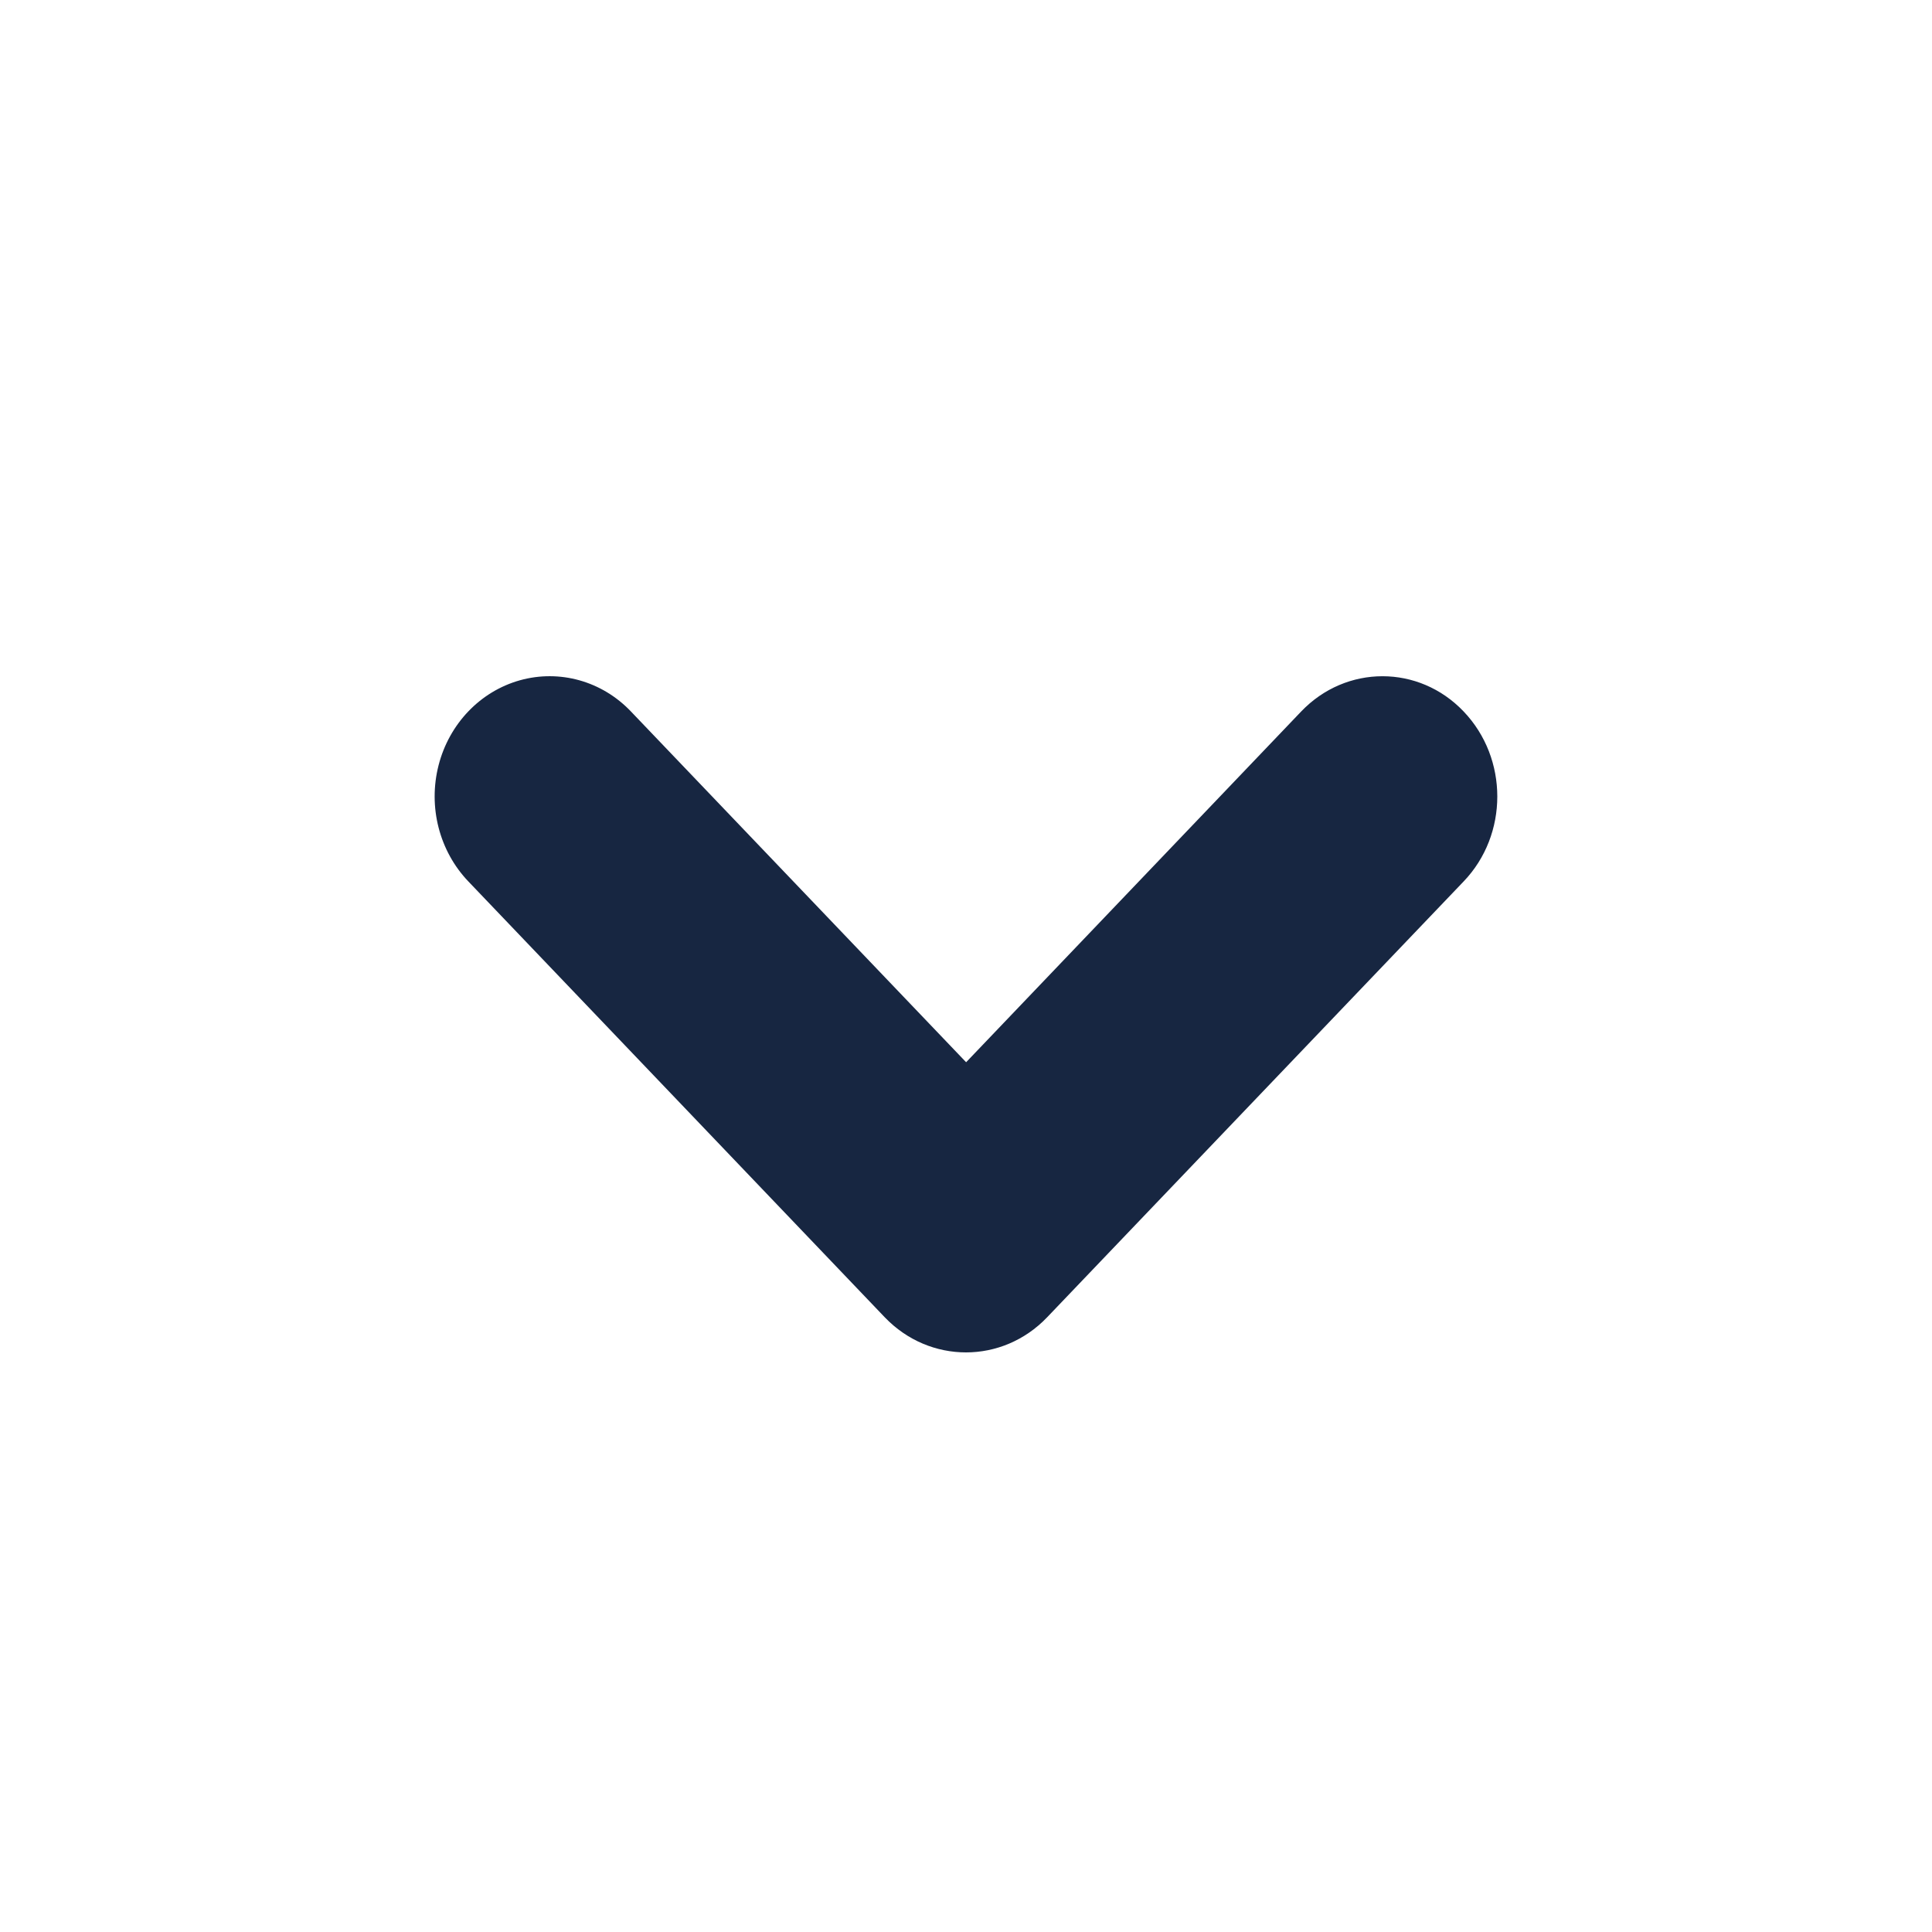
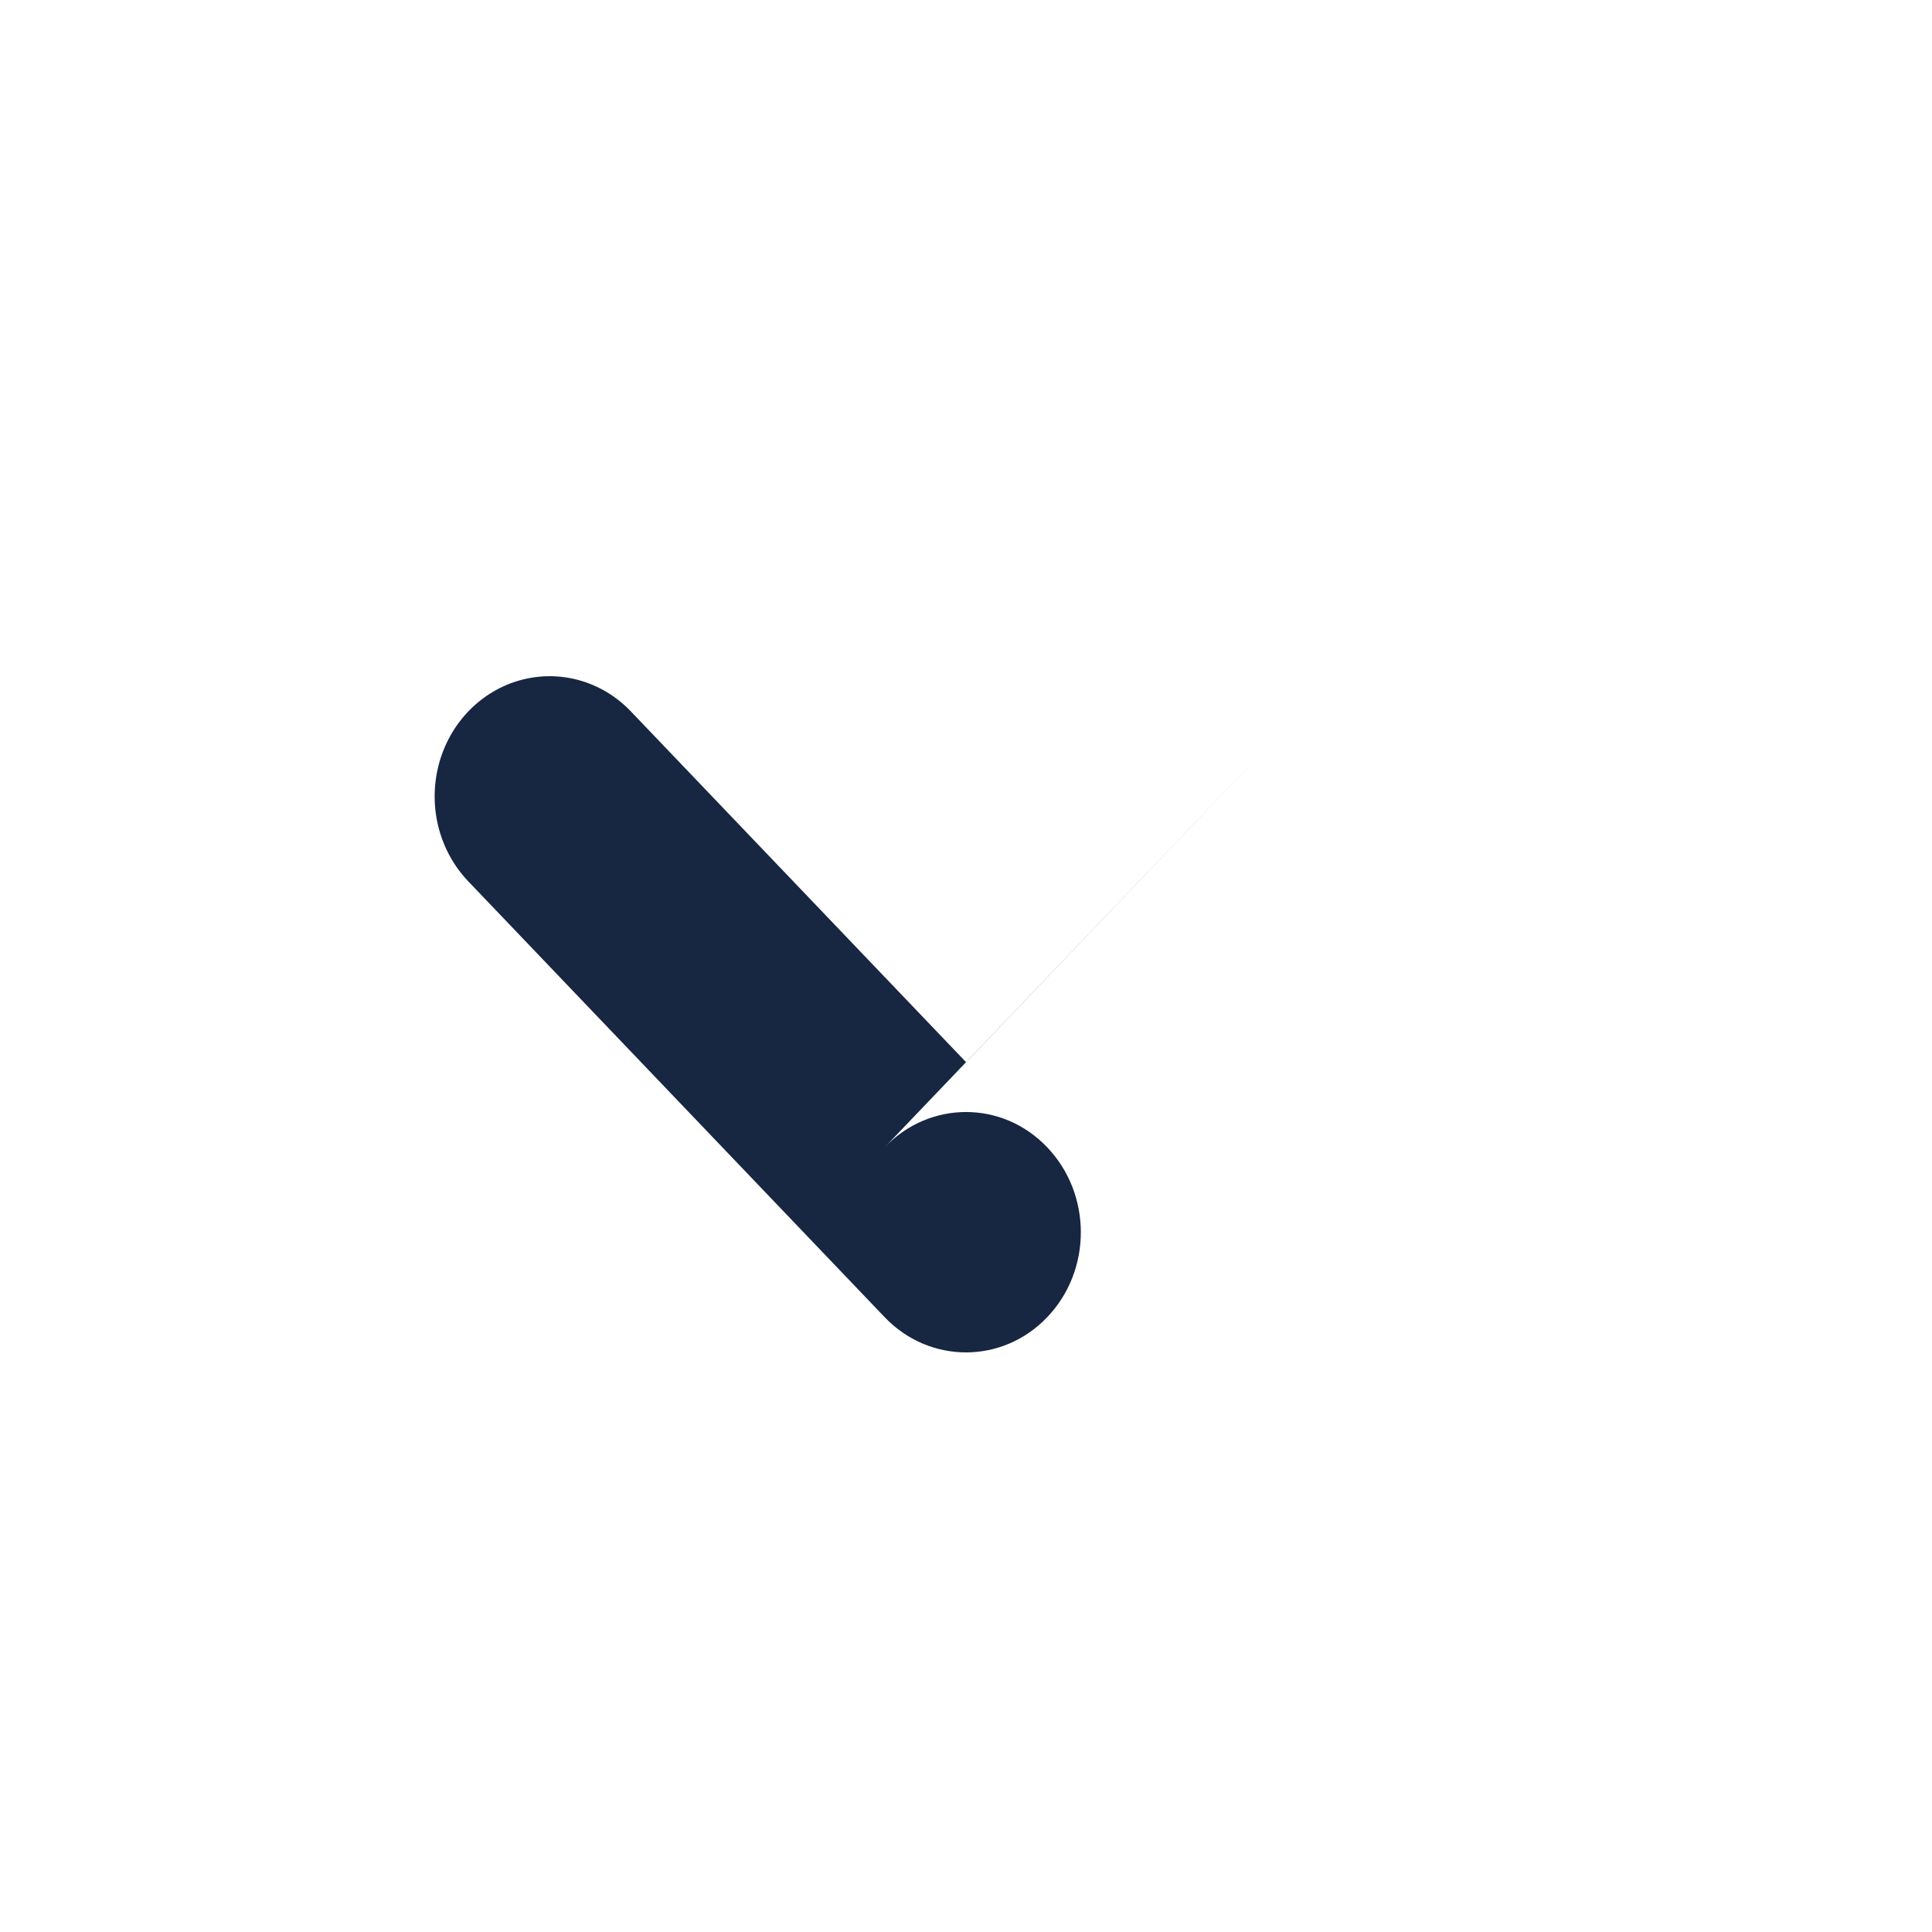
<svg xmlns="http://www.w3.org/2000/svg" width="16" height="16" viewBox="0 0 16 16">
  <g fill="none" fill-rule="evenodd">
    <g fill="#172641">
      <g>
        <g>
          <g>
            <g>
-               <path d="M10.776 5.892L8.001 8.797 5.225 5.892c-.24-.252-.591-.35-.92-.258-.328.092-.585.36-.673.704-.088.344.006.71.247.962l3.448 3.609c.372.388.974.388 1.345 0L12.121 7.3c.372-.388.372-1.019 0-1.408-.37-.389-.973-.389-1.345 0z" transform="translate(-793 -1595) translate(255 1379) translate(0 72) translate(0 128) translate(538 16)" />
+               <path d="M10.776 5.892L8.001 8.797 5.225 5.892c-.24-.252-.591-.35-.92-.258-.328.092-.585.36-.673.704-.088.344.006.71.247.962l3.448 3.609c.372.388.974.388 1.345 0c.372-.388.372-1.019 0-1.408-.37-.389-.973-.389-1.345 0z" transform="translate(-793 -1595) translate(255 1379) translate(0 72) translate(0 128) translate(538 16)" />
            </g>
          </g>
        </g>
      </g>
    </g>
  </g>
</svg>